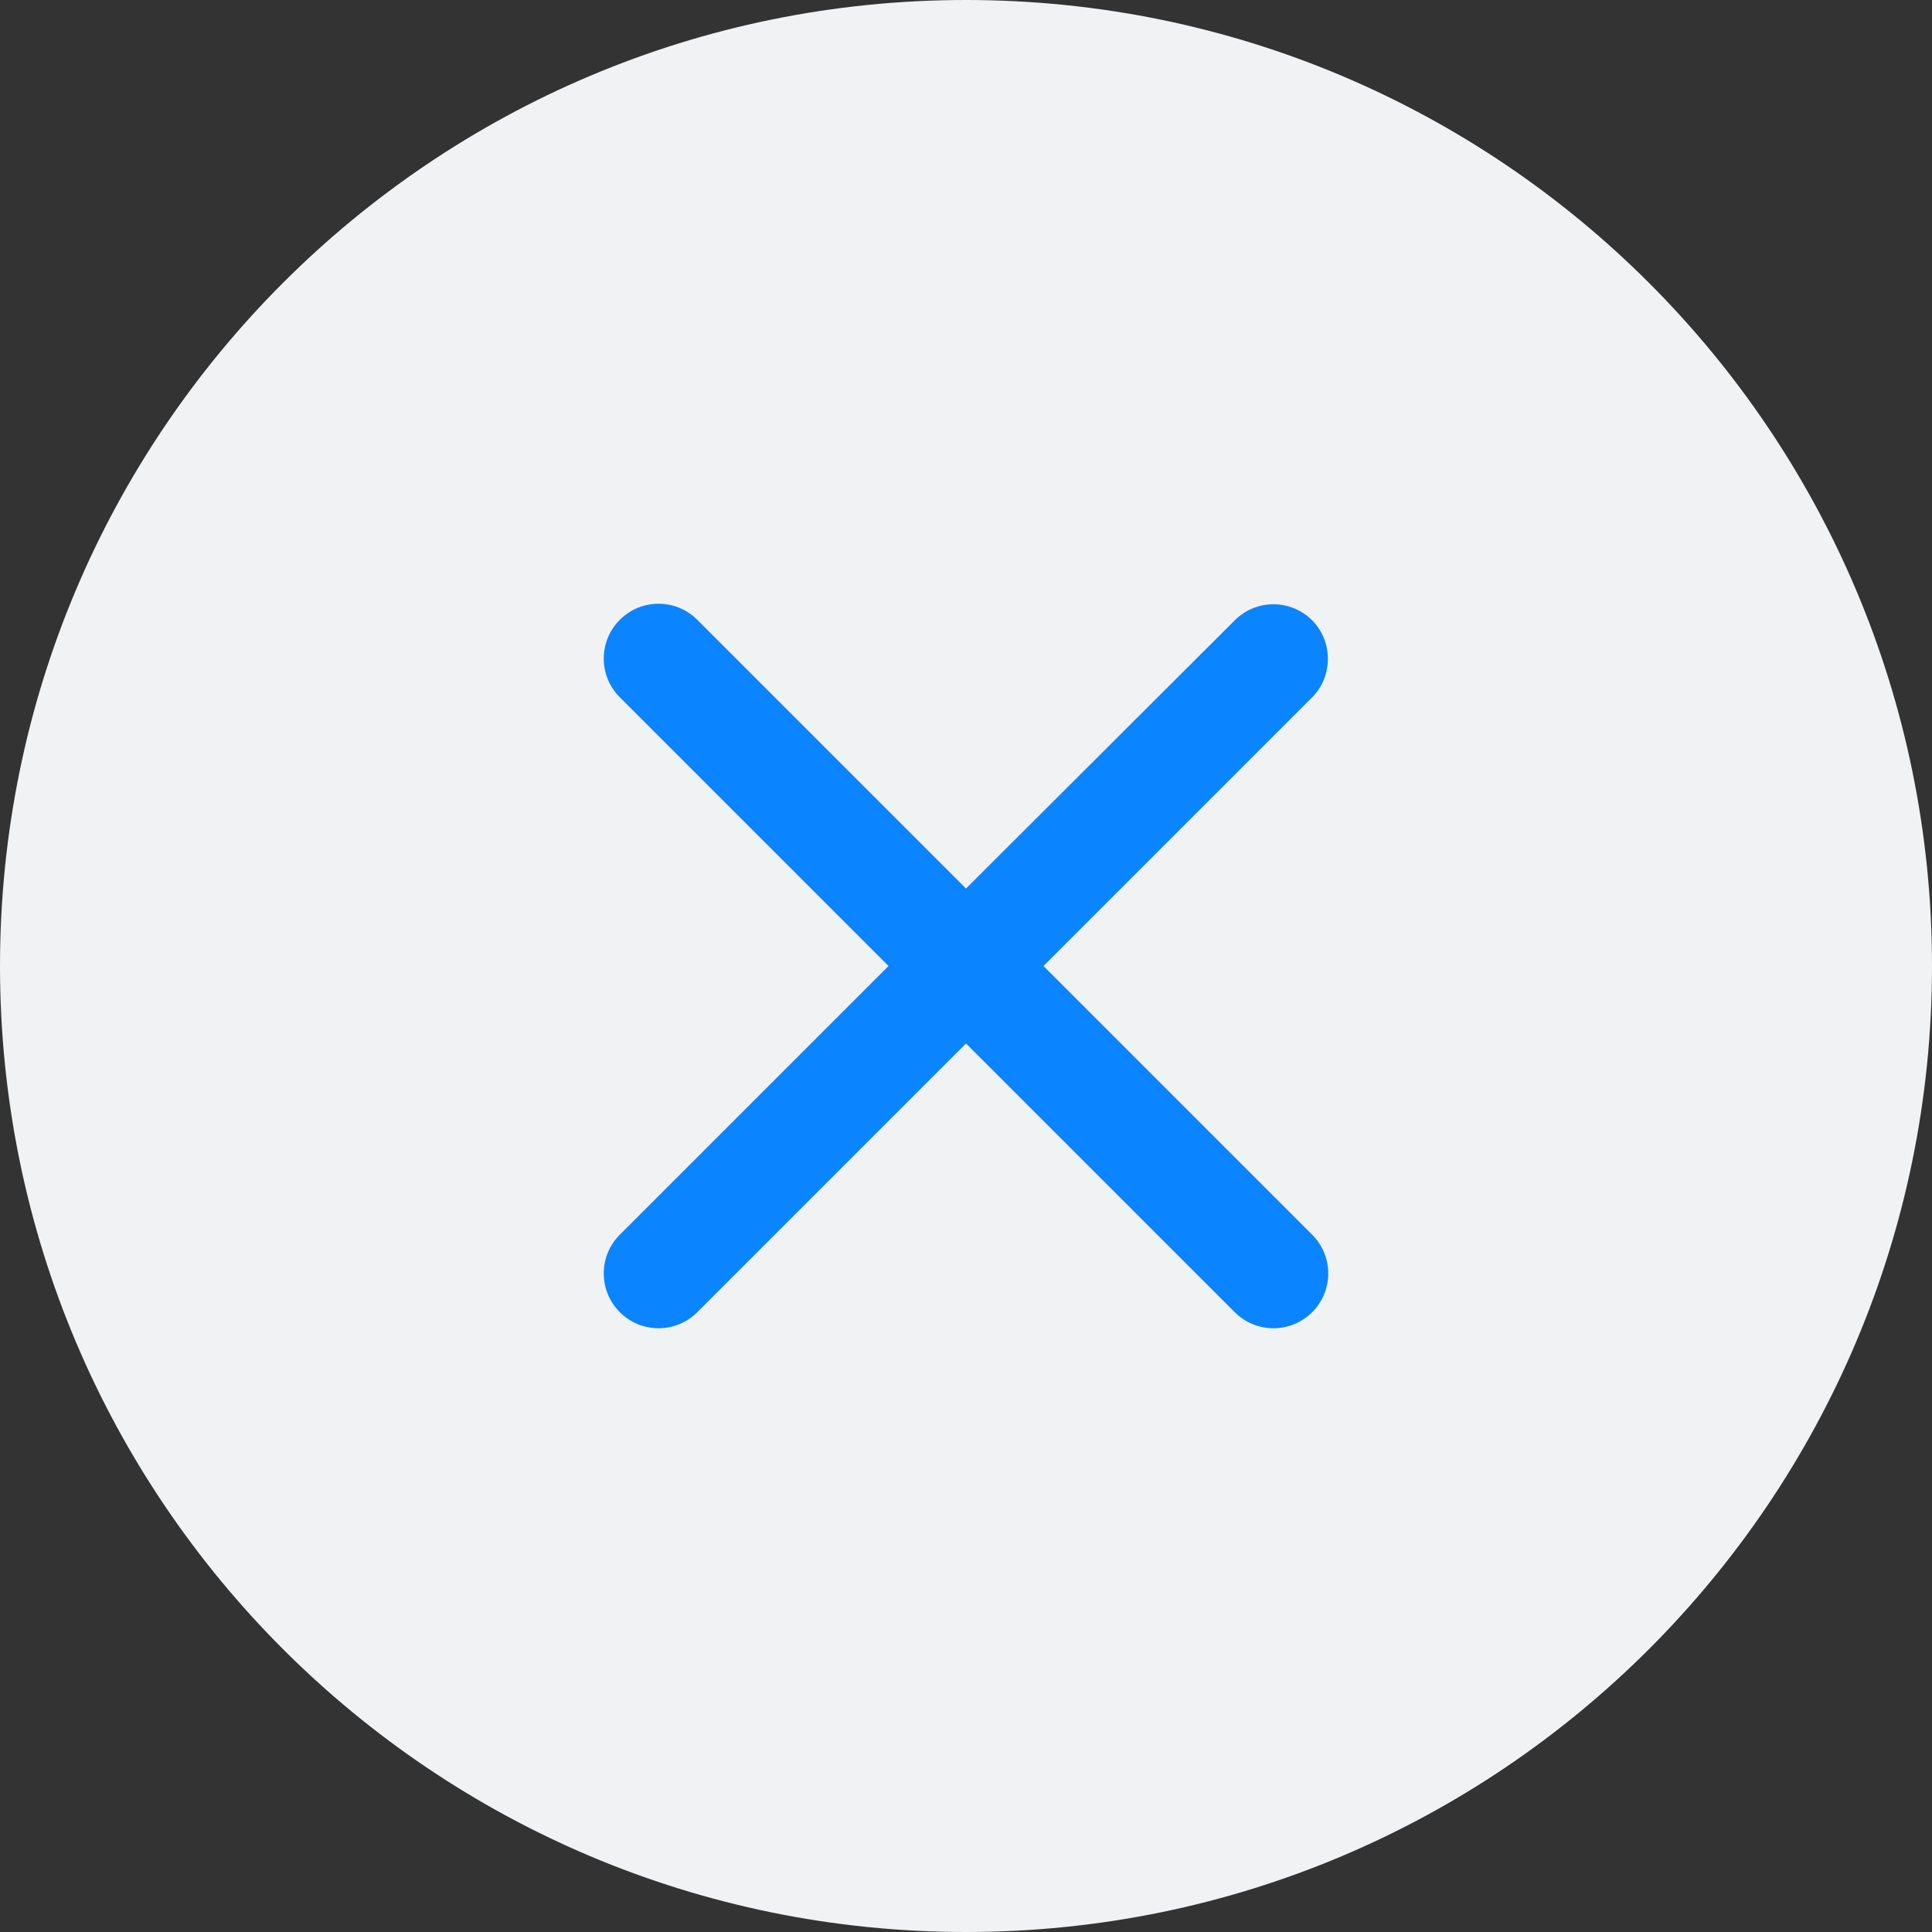
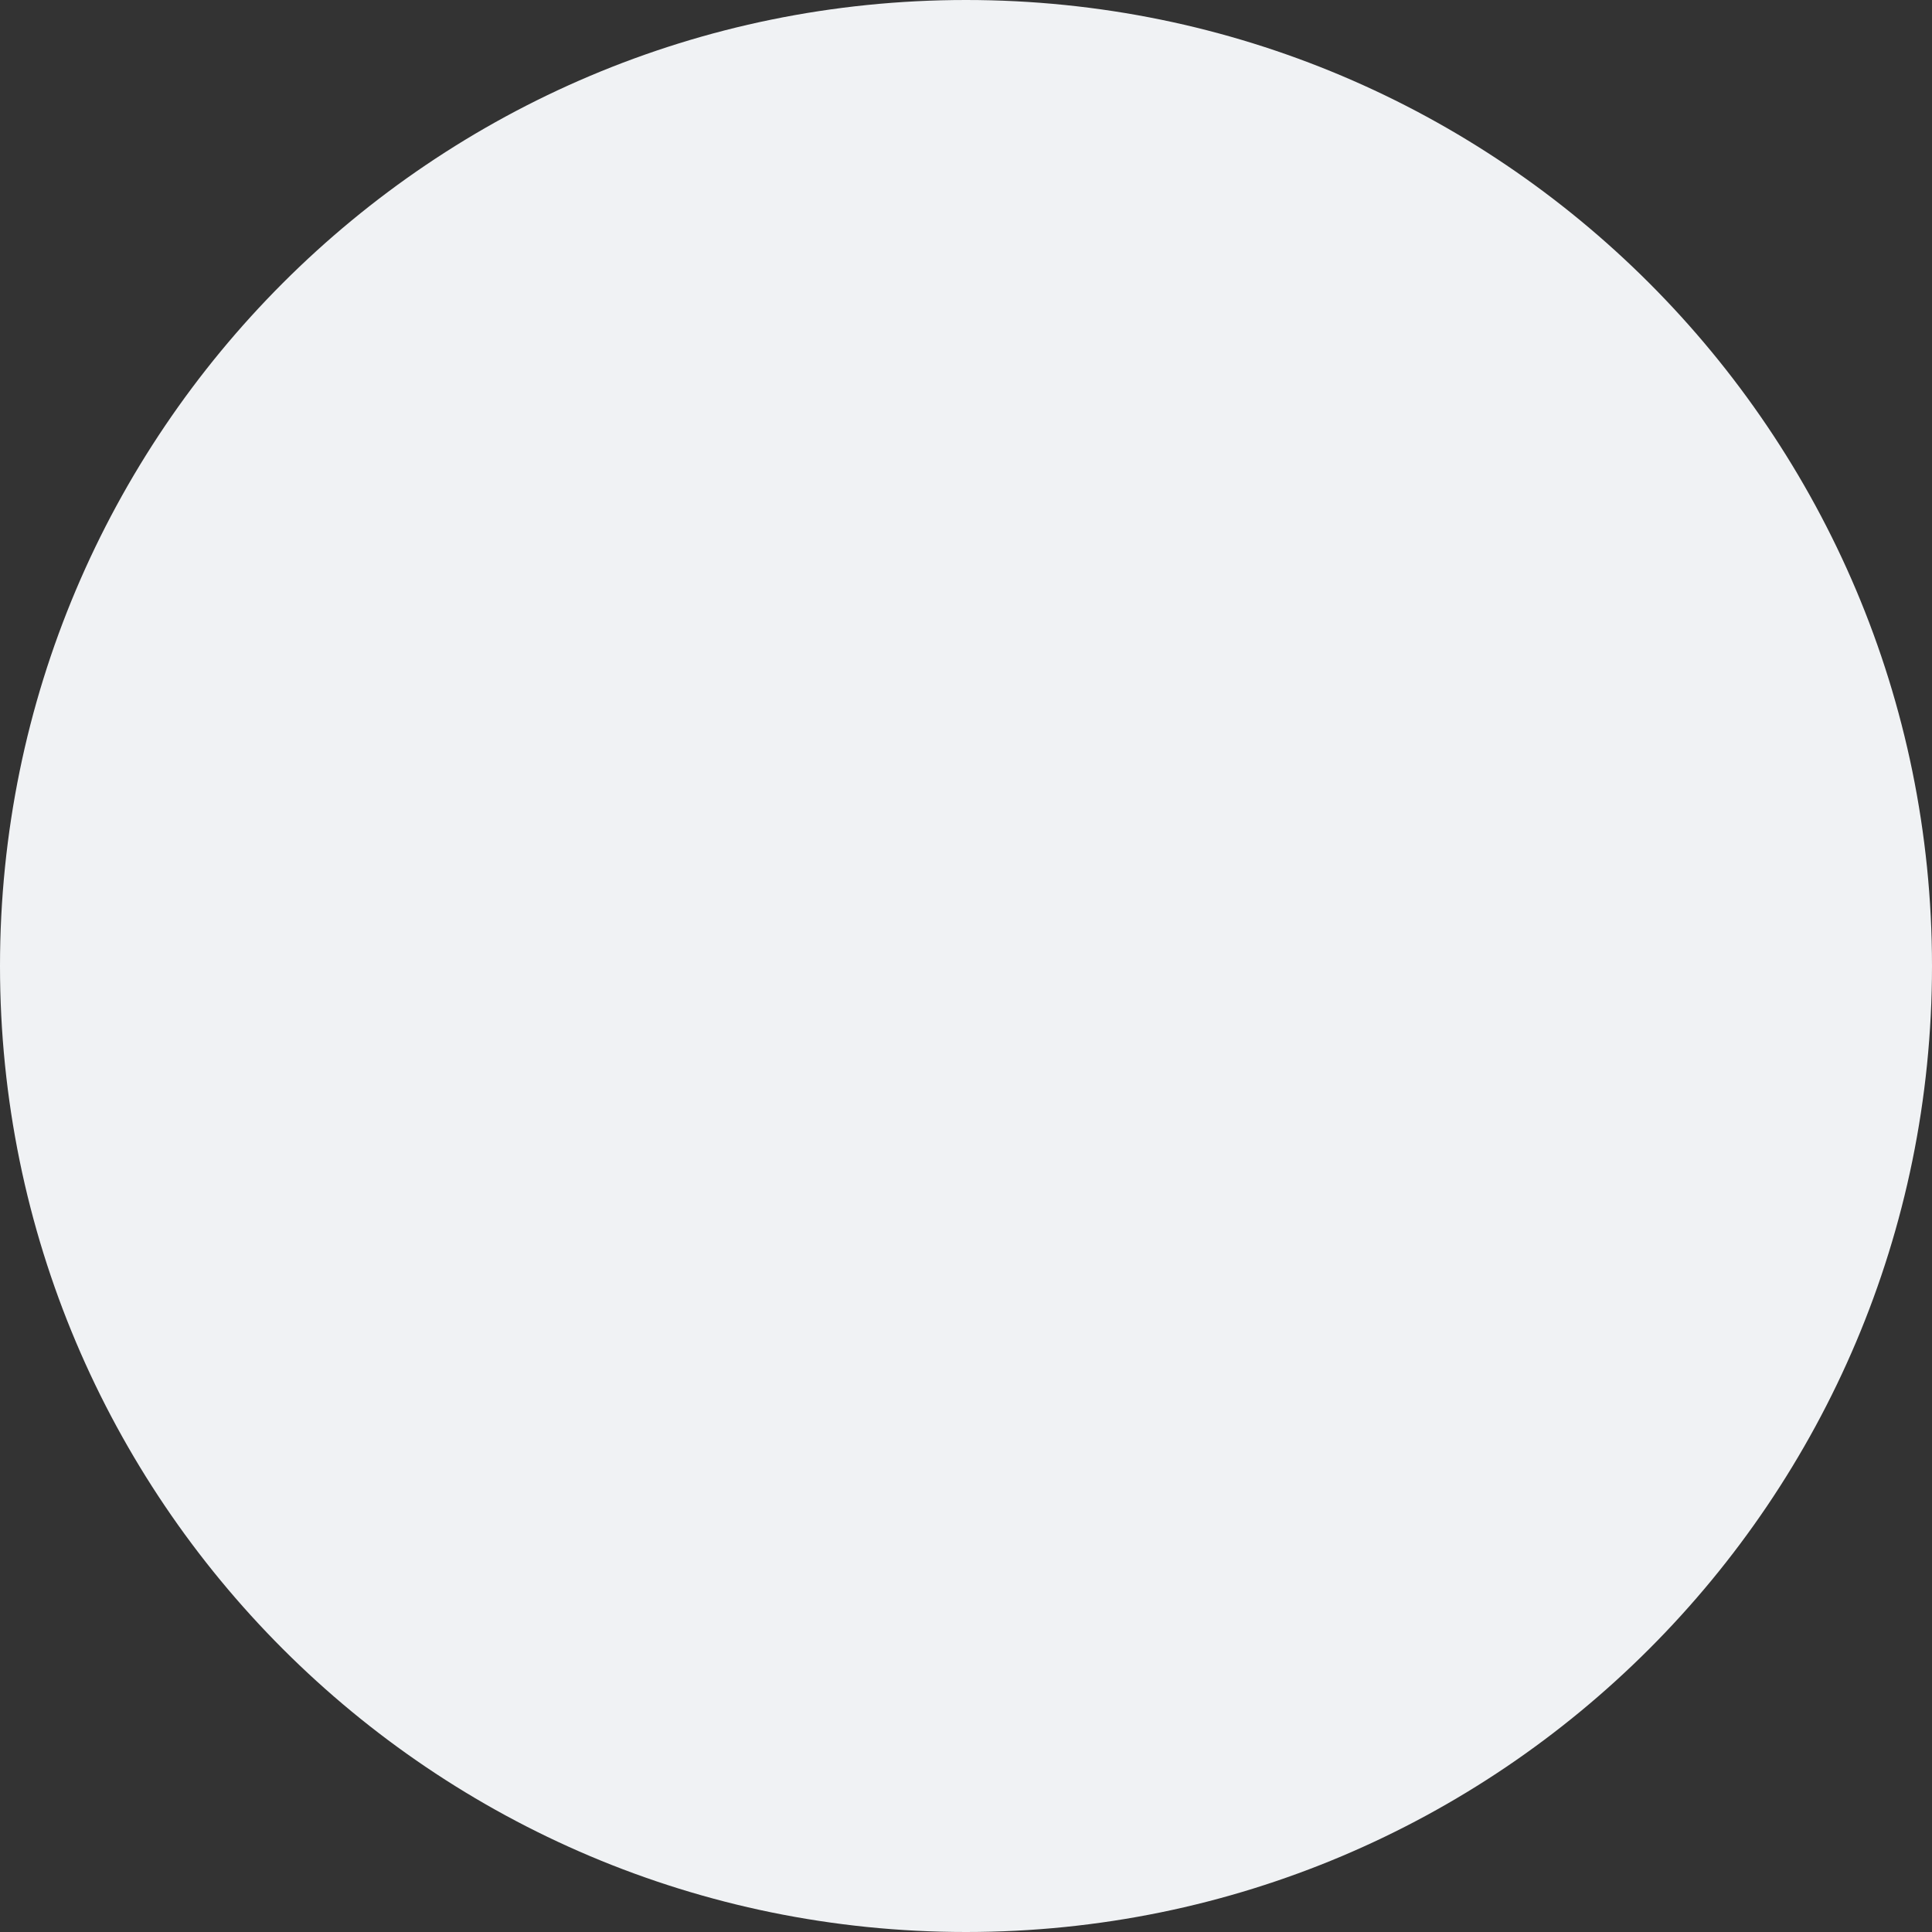
<svg xmlns="http://www.w3.org/2000/svg" width="48" height="48" viewBox="0 0 48 48" fill="none">
  <rect x="0" y="0" width="48" height="48" fill="#333333" stroke="none" />
  <path d="M24 48C37.255 48 48 37.255 48 24C48 10.745 37.255 0 24 0C10.745 0 0 10.745 0 24C0 37.255 10.745 48 24 48Z" fill="#F0F2F4" />
-   <path d="M32.601 15.413C32.068 14.88 31.208 14.88 30.676 15.413L24 22.075L17.324 15.399C16.792 14.867 15.932 14.867 15.399 15.399C14.867 15.932 14.867 16.792 15.399 17.324L22.075 24L15.399 30.676C14.867 31.208 14.867 32.068 15.399 32.601C15.932 33.133 16.792 33.133 17.324 32.601L24 25.925L30.676 32.601C31.208 33.133 32.068 33.133 32.601 32.601C33.133 32.068 33.133 31.208 32.601 30.676L25.925 24L32.601 17.324C33.12 16.805 33.12 15.932 32.601 15.413V15.413Z" fill="#0A84FF" />
</svg>